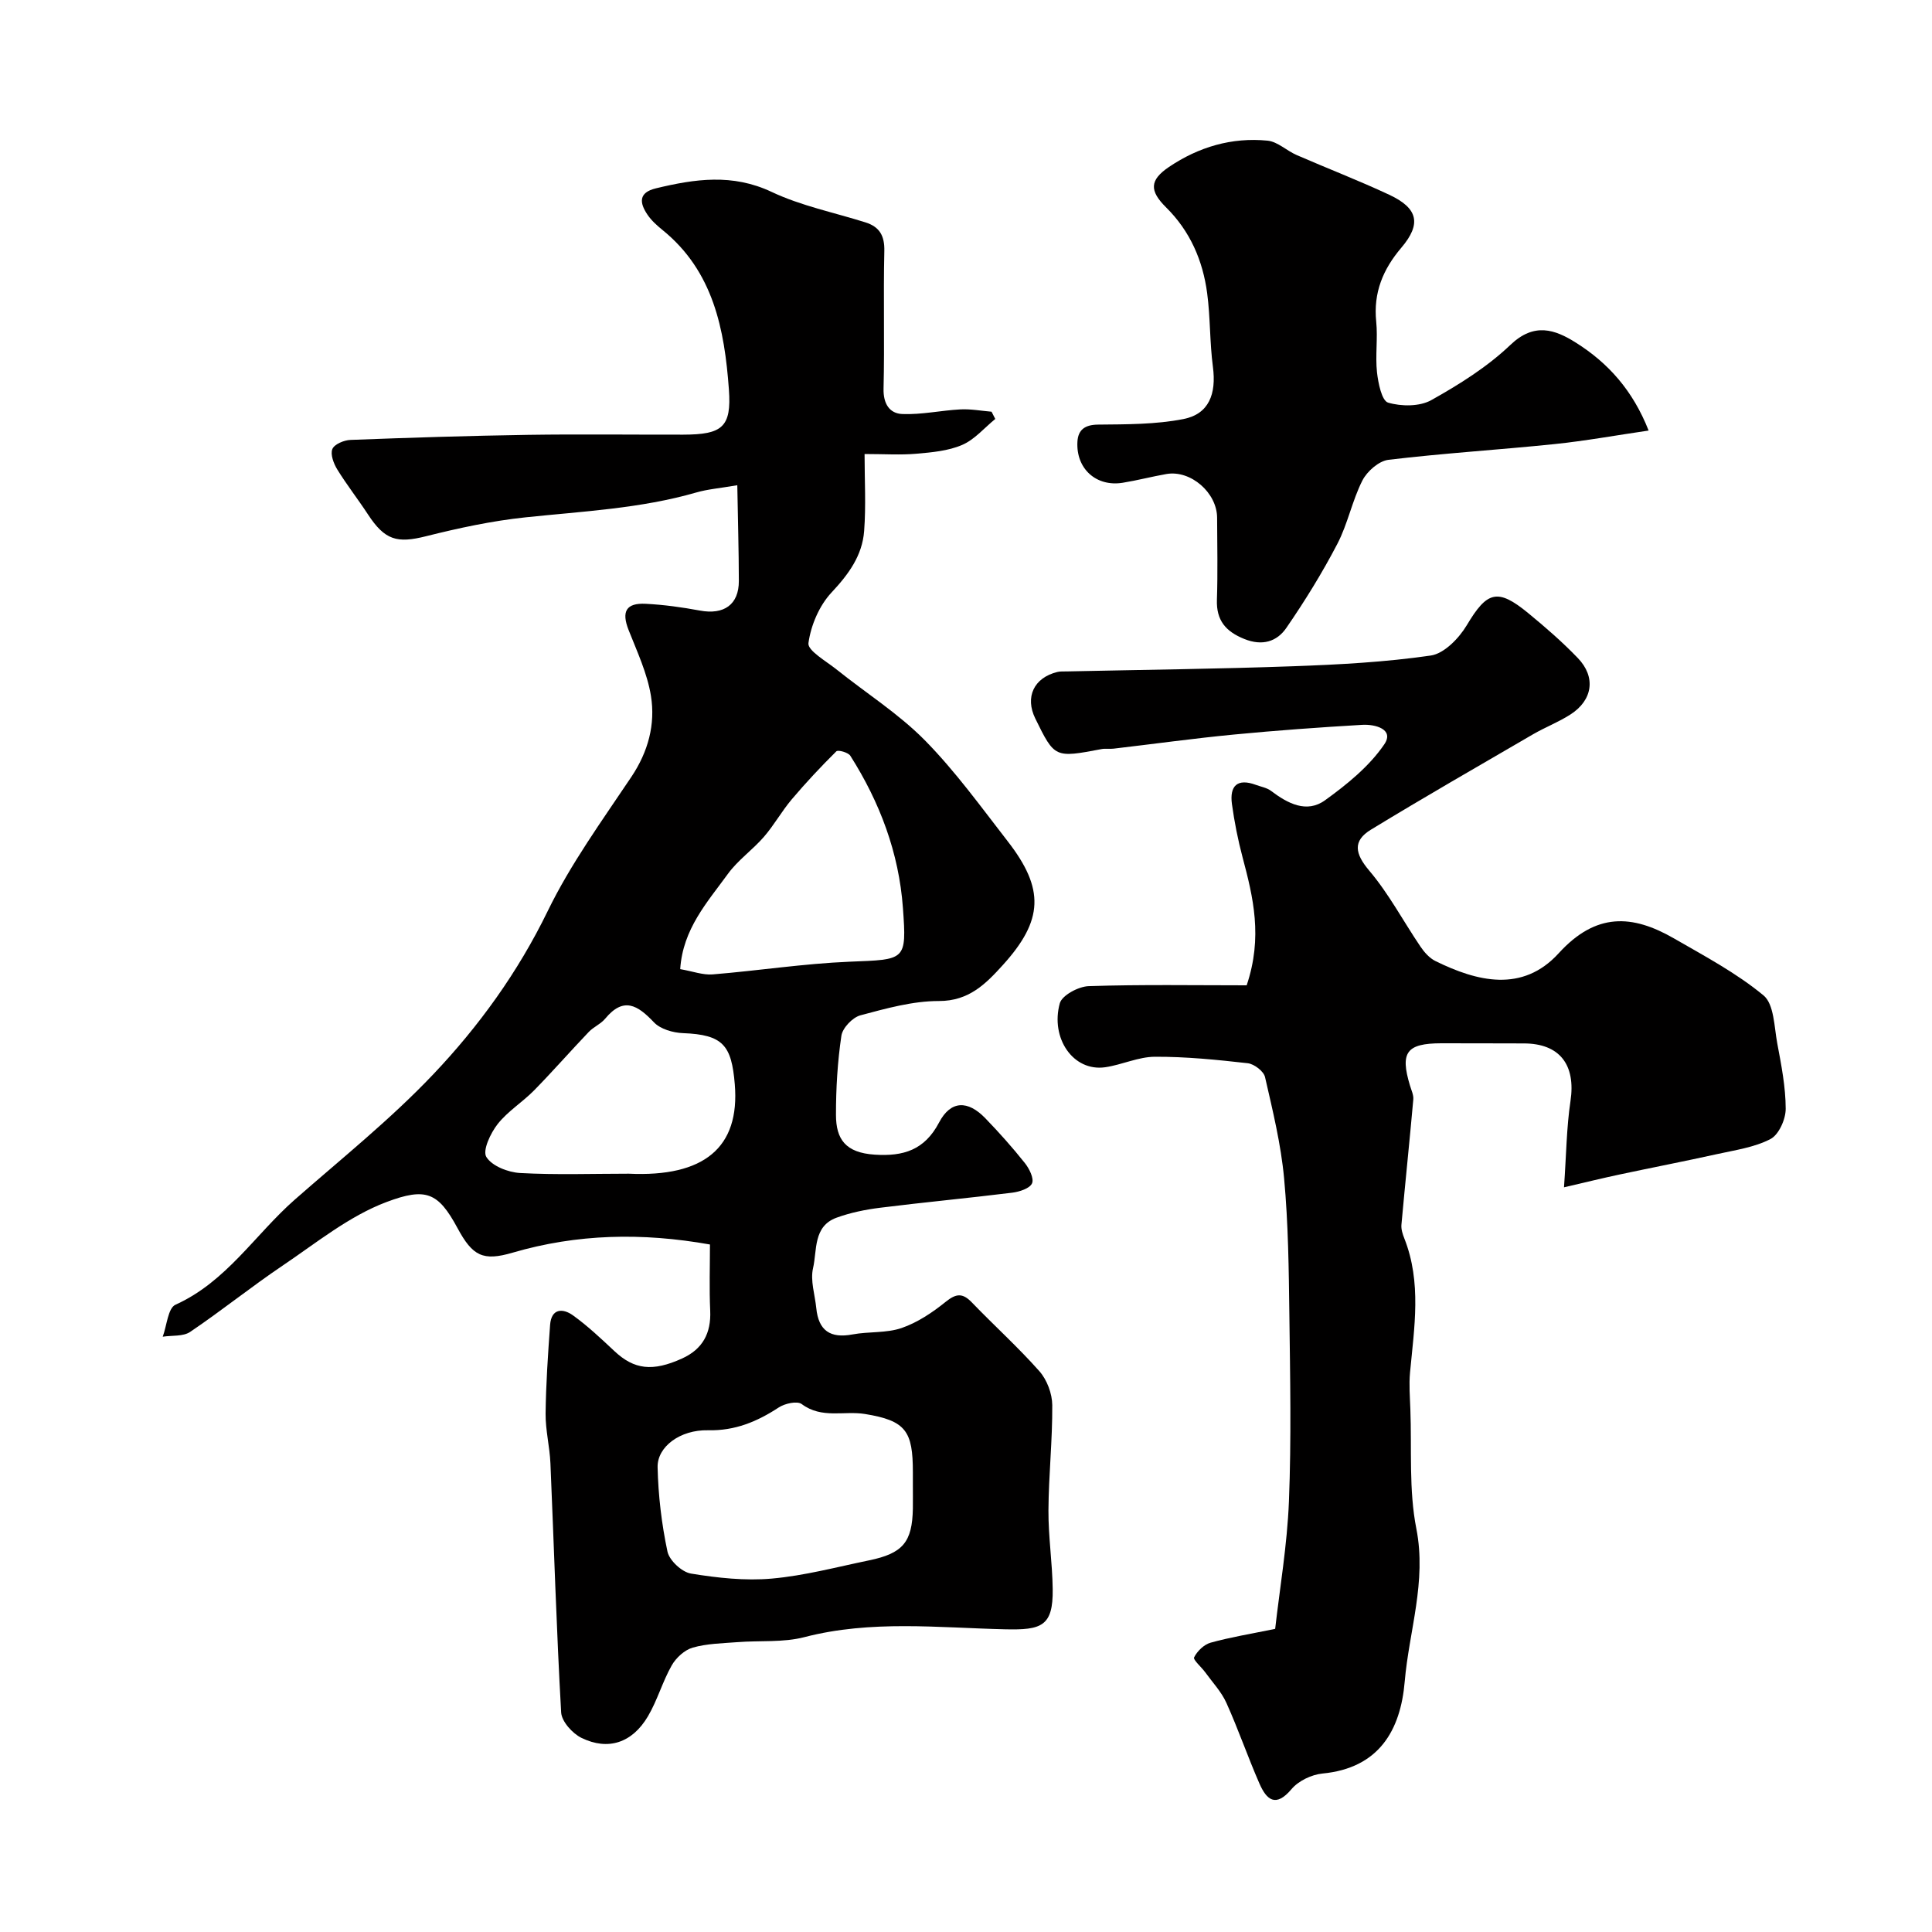
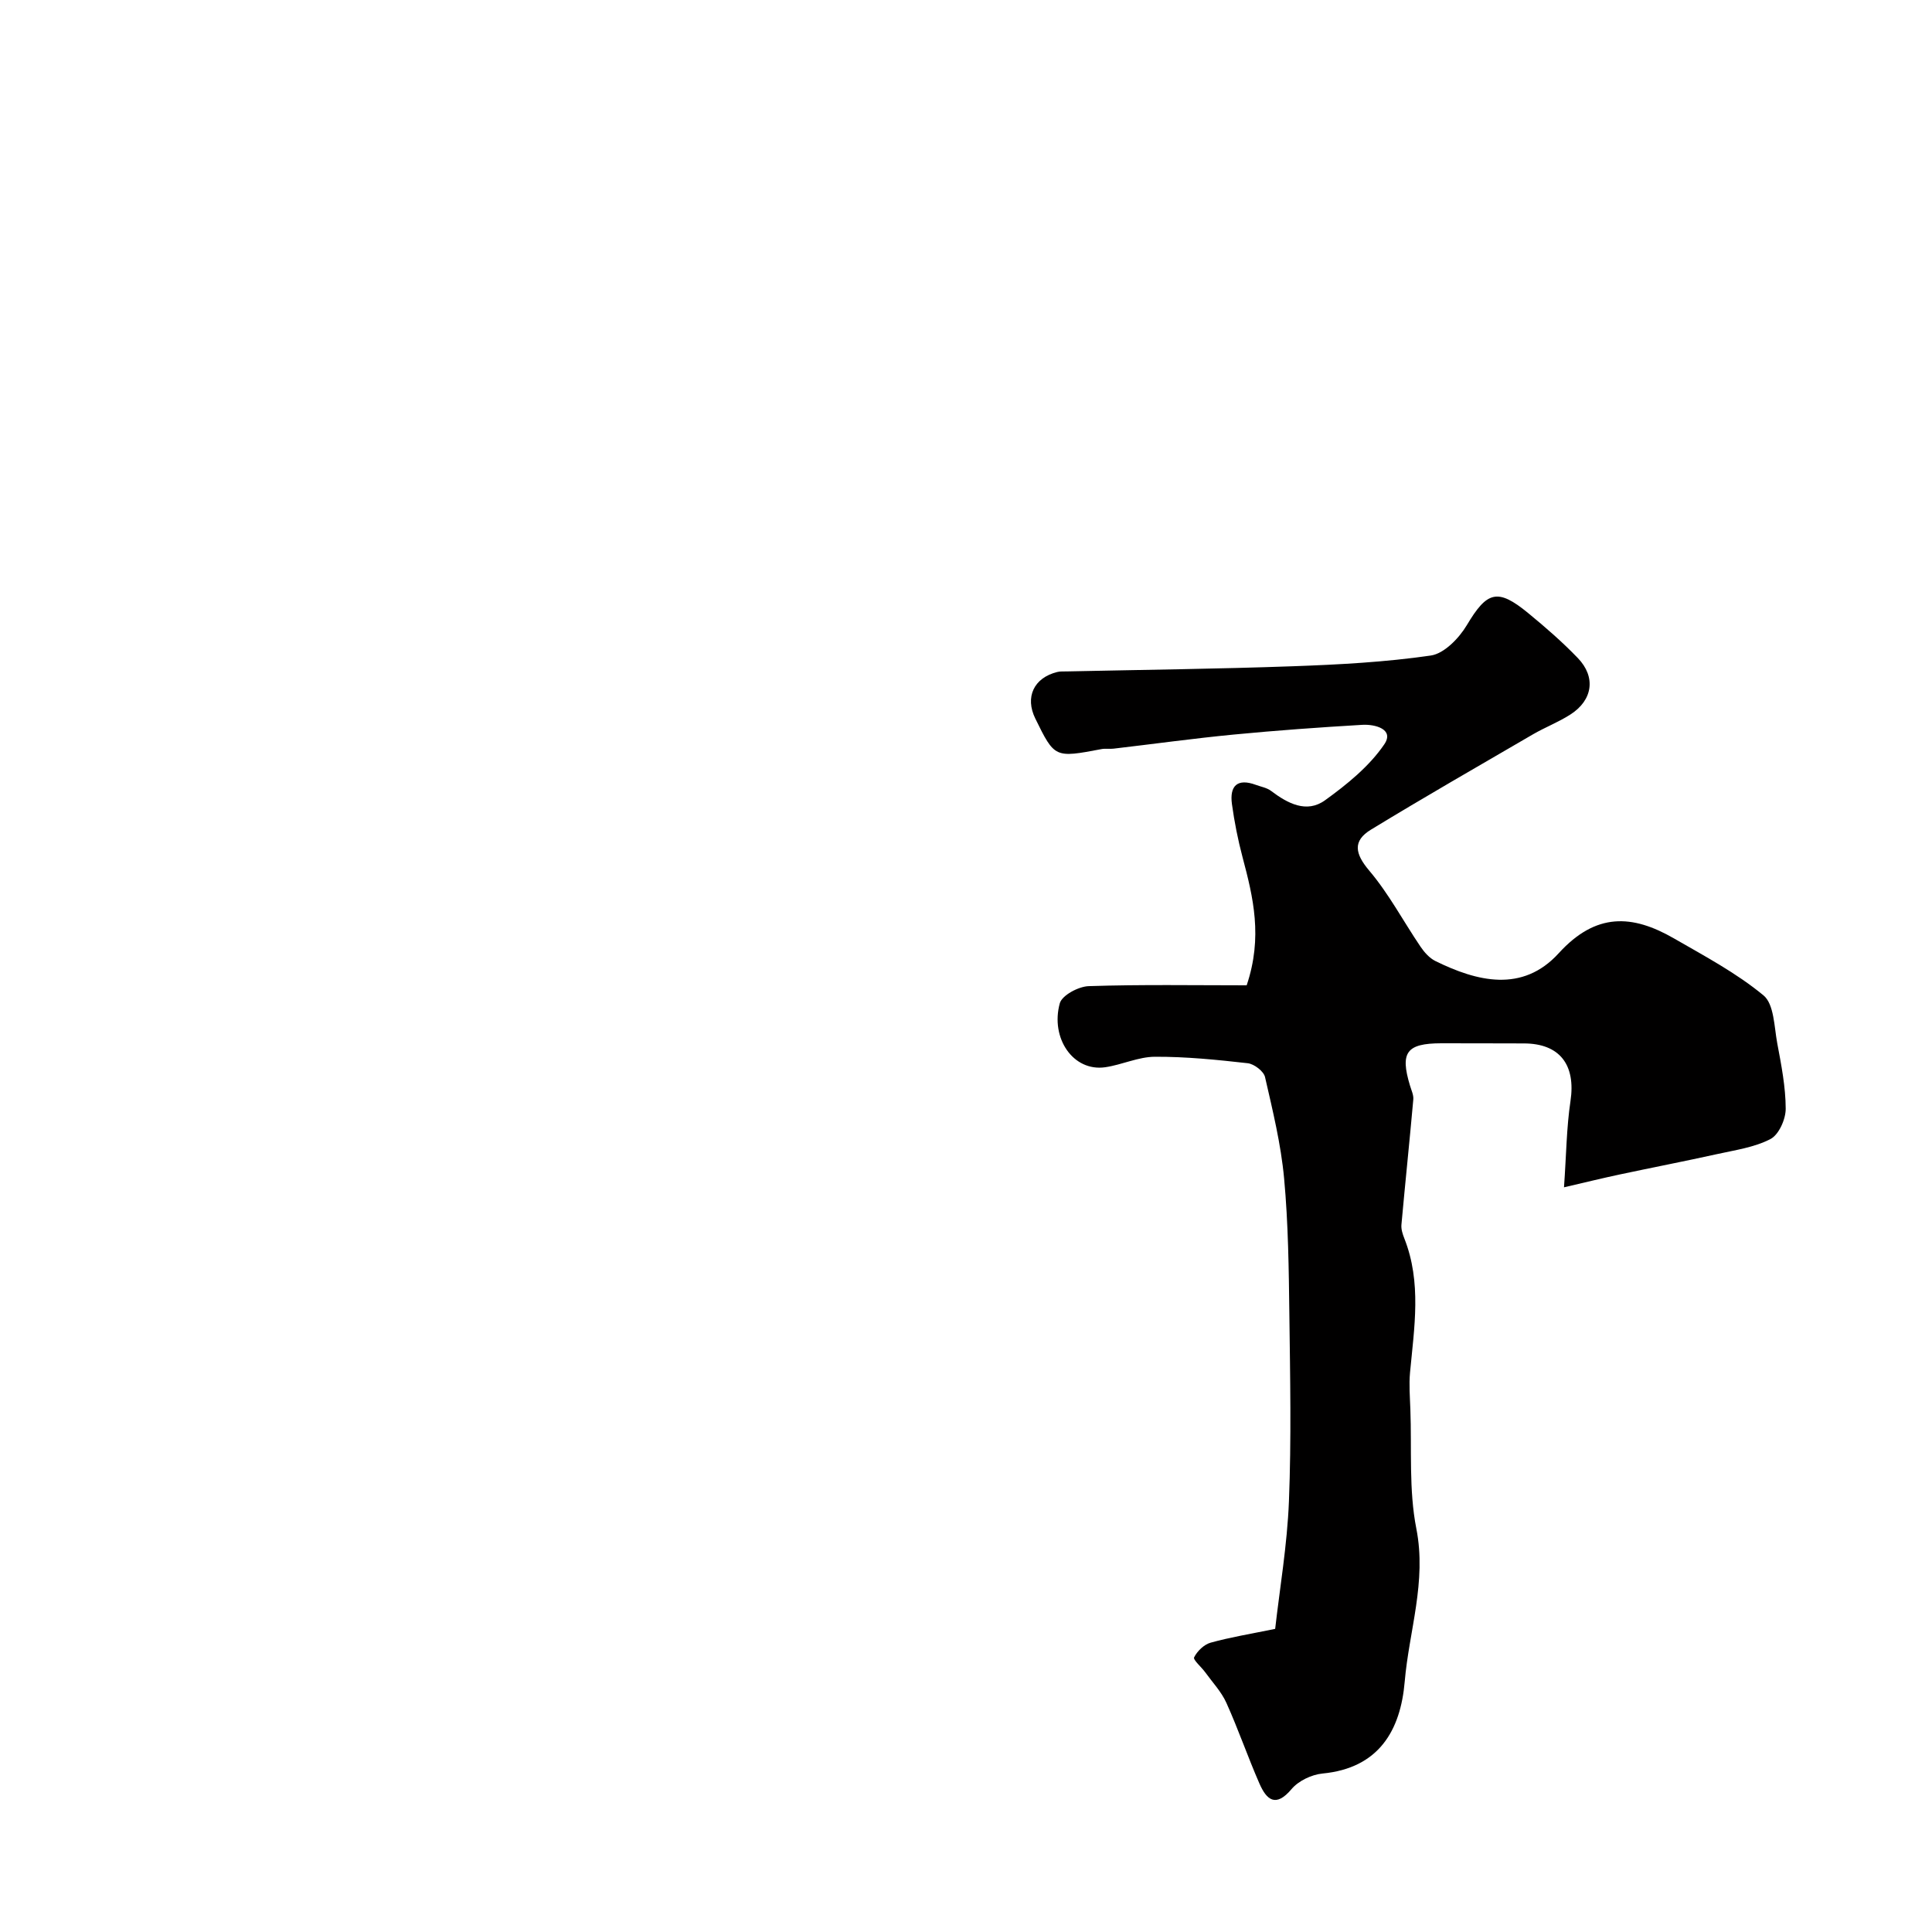
<svg xmlns="http://www.w3.org/2000/svg" enable-background="new 0 0 400 400" viewBox="0 0 400 400">
  <g fill="#010000">
-     <path d="m152.65 100.46c-3.74.64-6.18.83-8.48 1.5-11.57 3.34-23.5 3.9-35.37 5.15-6.93.73-13.82 2.21-20.59 3.91-6 1.51-8.53.84-12.05-4.55-2.05-3.13-4.37-6.09-6.33-9.27-.75-1.22-1.47-3.12-1.02-4.23.41-1 2.41-1.84 3.75-1.89 12.26-.47 24.53-.86 36.79-1.05 10.7-.16 21.4-.02 32.1-.04 8.09-.02 10.03-1.54 9.46-9.36-.9-12.42-3.21-24.47-13.73-33-1.16-.94-2.32-1.98-3.14-3.2-1.63-2.42-1.9-4.56 1.77-5.44 8.05-1.94 15.83-3.09 23.94.74 6.11 2.89 12.93 4.26 19.43 6.31 2.91.92 3.98 2.74 3.91 5.92-.22 9.49.07 19-.16 28.49-.08 3.13 1.23 5.16 3.88 5.27 4 .16 8.02-.75 12.05-.96 2.13-.11 4.29.3 6.43.48.26.5.51 1 .77 1.5-2.26 1.84-4.27 4.26-6.84 5.37-2.89 1.25-6.28 1.55-9.49 1.83-3.3.29-6.64.06-10.73.06 0 5.43.31 10.71-.09 15.94-.38 5.09-3.22 8.96-6.76 12.74-2.53 2.71-4.27 6.79-4.77 10.47-.21 1.54 3.66 3.73 5.81 5.45 6.1 4.89 12.83 9.14 18.28 14.66 6.3 6.39 11.62 13.78 17.15 20.9 7.68 9.88 7.43 16.35-1 25.65-3.5 3.86-7 7.45-13.22 7.44-5.43-.01-10.94 1.54-16.26 2.96-1.63.44-3.7 2.61-3.94 4.23-.8 5.41-1.13 10.93-1.12 16.41.01 4.98 1.94 7.82 8.04 8.21 5.89.38 10.3-.93 13.31-6.67 2.41-4.58 5.94-4.63 9.57-.87 2.86 2.96 5.62 6.05 8.18 9.27.92 1.15 1.94 3.2 1.49 4.21-.46 1.05-2.59 1.74-4.08 1.93-9.11 1.13-18.25 1.98-27.36 3.12-3.05.38-6.15 1.01-9.03 2.06-4.87 1.77-4.01 6.74-4.87 10.46-.59 2.56.39 5.48.67 8.24.46 4.69 2.91 6.33 7.5 5.47 3.36-.63 7-.24 10.17-1.33 3.28-1.13 6.37-3.2 9.11-5.41 2.16-1.74 3.49-1.9 5.42.1 4.62 4.8 9.59 9.28 14 14.26 1.57 1.78 2.64 4.64 2.66 7.01.05 7.27-.75 14.53-.79 21.8-.03 5.43.81 10.86.88 16.3.1 7.72-2.34 8.49-9.84 8.32-13.83-.32-27.78-1.96-41.56 1.62-4.42 1.15-9.25.67-13.89 1.04-3.1.24-6.29.29-9.23 1.13-1.69.48-3.46 2.1-4.36 3.69-1.91 3.36-2.96 7.21-4.92 10.53-3.24 5.49-8.22 7.17-13.76 4.47-1.87-.91-4.1-3.39-4.21-5.27-.97-17.18-1.48-34.38-2.22-51.58-.15-3.44-1.03-6.86-1-10.28.07-6.12.49-12.24.93-18.35.25-3.49 2.66-3.5 4.75-1.99 3.06 2.2 5.83 4.83 8.6 7.42 4.05 3.79 7.86 4.28 13.98 1.5 4.25-1.93 6.03-5.23 5.82-9.9-.21-4.62-.05-9.25-.05-13.7-14.05-2.5-27.51-2.21-40.85 1.69-6.14 1.8-8.29.72-11.42-5.09-4-7.42-6.54-8.46-14.71-5.39-7.73 2.91-14.52 8.46-21.51 13.17-6.5 4.38-12.62 9.32-19.12 13.71-1.46.99-3.77.7-5.69 1 .85-2.28 1.08-5.92 2.64-6.62 10.54-4.75 16.47-14.52 24.69-21.75 9.67-8.49 19.79-16.59 28.62-25.89 9.51-10.01 17.6-21.2 23.76-33.87 4.75-9.76 11.25-18.71 17.32-27.78 3.49-5.22 5-10.87 4.05-16.77-.76-4.68-2.87-9.17-4.63-13.64-1.49-3.79-.55-5.63 3.55-5.42 3.75.19 7.51.71 11.21 1.4 4.98.93 8.09-1.23 8.07-6.14-.01-6.3-.2-12.66-.32-19.81zm36.35 206.86c0-.83 0-1.67 0-2.5 0-8.49-1.4-10.69-9.93-12.07-4.33-.7-8.94 1.04-13.08-2.05-.94-.7-3.5-.13-4.76.7-4.49 2.94-9.06 4.85-14.65 4.72-5.74-.13-10.52 3.4-10.43 7.65.13 5.85.83 11.75 2.04 17.46.39 1.84 2.98 4.25 4.86 4.56 5.5.9 11.22 1.53 16.74 1.04 6.77-.6 13.43-2.39 20.12-3.77 7.04-1.45 8.96-3.78 9.09-10.74.02-1.67 0-3.33 0-5zm-48.17-106.67c2.61.45 4.7 1.25 6.71 1.09 9.46-.77 18.89-2.24 28.36-2.63 11.59-.47 11.84-.13 11.04-11.14-.83-11.4-4.78-21.87-10.89-31.5-.44-.69-2.55-1.27-2.9-.91-3.21 3.18-6.31 6.49-9.23 9.94-2.08 2.46-3.66 5.34-5.77 7.77-2.33 2.69-5.37 4.8-7.44 7.65-4.25 5.86-9.34 11.39-9.88 19.73zm-10.64 42.35c15.52.73 23.03-5.36 21.94-18.51-.67-8.09-2.43-10.27-10.72-10.59-2.07-.08-4.69-.83-6.03-2.25-3.36-3.55-6.27-5.35-10.08-.75-.91 1.1-2.41 1.71-3.41 2.76-3.8 3.98-7.43 8.13-11.28 12.06-2.41 2.46-5.48 4.34-7.58 7.01-1.47 1.87-3.16 5.46-2.34 6.8 1.15 1.88 4.5 3.19 6.99 3.33 7.48.41 15 .14 22.51.14z" />
    <path d="m258.11 204c3.36-9.99 1.35-18.23-.85-26.51-.96-3.61-1.69-7.31-2.2-11.01-.51-3.75 1.09-5.41 4.96-3.98 1.06.39 2.27.59 3.13 1.24 3.44 2.6 7.36 4.7 11.18 1.95 4.55-3.28 9.17-7.03 12.27-11.58 2.14-3.14-1.92-4.2-4.57-4.04-8.87.52-17.74 1.16-26.58 2.01-8.31.8-16.59 1.95-24.89 2.92-.82.1-1.69-.06-2.49.09-9.71 1.84-9.71 1.85-13.72-6.32-2.18-4.44-.31-8.44 4.54-9.64.63-.16 1.32-.1 1.99-.12 15.6-.34 31.21-.51 46.8-1.07 9.54-.34 19.12-.85 28.55-2.22 2.77-.4 5.84-3.58 7.45-6.27 4.18-7.01 6.34-7.76 12.72-2.51 3.57 2.93 7.08 5.98 10.27 9.3 3.79 3.93 3.1 8.71-1.52 11.68-2.45 1.58-5.22 2.64-7.74 4.1-11.22 6.53-22.48 12.99-33.57 19.75-3.82 2.33-3.33 4.97-.35 8.49 4.06 4.79 7.05 10.48 10.6 15.72.79 1.17 1.86 2.38 3.09 2.99 8.59 4.23 18.02 6.64 25.54-1.62 7.72-8.47 15.24-8.03 23.86-3.06 6.35 3.66 12.93 7.16 18.53 11.79 2.2 1.82 2.21 6.48 2.85 9.92.84 4.48 1.74 9.03 1.75 13.55.01 2.17-1.42 5.38-3.16 6.28-3.35 1.74-7.35 2.29-11.12 3.13-6.64 1.47-13.32 2.76-19.98 4.18-3.58.76-7.13 1.63-11.64 2.68.48-6.79.52-12.38 1.34-17.84 1.13-7.52-2.22-11.96-9.7-11.95-5.69 0-11.37-.04-17.06-.03-7.19.02-8.55 1.87-6.47 8.75.28.95.77 1.94.69 2.87-.77 8.66-1.68 17.3-2.46 25.96-.08.92.25 1.93.6 2.82 3.61 9.13 2.05 18.46 1.18 27.78-.23 2.5-.02 5.05.07 7.58.31 8.26-.34 16.72 1.24 24.74 2.16 10.97-1.51 21.15-2.41 31.66-.86 10.1-5.34 17.91-17.02 19.03-2.25.22-4.97 1.51-6.4 3.21-3.29 3.91-5.18 2.24-6.66-1.14-2.41-5.51-4.37-11.22-6.84-16.7-1.04-2.31-2.88-4.25-4.39-6.34-.79-1.09-2.55-2.58-2.29-3.09.65-1.29 2.05-2.65 3.41-3.03 4.07-1.13 8.26-1.81 13.37-2.86.94-8.32 2.49-17.35 2.85-26.42.51-12.84.25-25.71.09-38.56-.12-9.44-.22-18.91-1.09-28.29-.65-7.06-2.36-14.04-3.95-20.98-.28-1.2-2.25-2.71-3.58-2.86-6.38-.72-12.8-1.37-19.21-1.34-3.43.01-6.82 1.66-10.29 2.17-6.67.96-11.39-6.06-9.41-13.24.46-1.66 3.87-3.48 5.98-3.55 10.92-.36 21.85-.17 32.71-.17z" />
-     <path d="m341.33 89.14c-6.77.99-13.13 2.15-19.54 2.81-11.43 1.18-22.92 1.88-34.33 3.25-1.99.24-4.42 2.38-5.39 4.28-2.12 4.17-3.02 8.96-5.18 13.11-3.13 6.01-6.72 11.82-10.56 17.4-1.96 2.86-4.99 3.81-8.72 2.3-3.85-1.56-5.8-3.84-5.66-8.11.19-5.65.06-11.32.04-16.98-.02-5.19-5.47-9.93-10.49-9.06-3.03.53-6.02 1.32-9.05 1.81-5.48.89-9.7-2.9-9.38-8.5.14-2.44 1.51-3.51 4.25-3.54 5.91-.06 11.94-.02 17.7-1.15 5.28-1.04 6.84-5.19 6.1-10.81-.67-5.05-.52-10.2-1.19-15.25-.9-6.77-3.53-12.84-8.5-17.76-3.49-3.45-3.43-5.65.59-8.37 6.13-4.14 13.02-6.18 20.41-5.45 2.09.21 3.97 2.09 6.05 2.99 6.36 2.77 12.86 5.27 19.14 8.21 6 2.8 6.7 6.04 2.5 10.98-3.8 4.47-5.8 9.31-5.19 15.29.35 3.46-.21 7.02.16 10.47.25 2.26.99 5.91 2.3 6.3 2.74.81 6.52.83 8.93-.51 5.81-3.25 11.62-6.89 16.4-11.45 4.91-4.69 9.21-3.2 13.56-.45 6.65 4.18 11.77 9.86 15.05 18.19z" />
  </g>
</svg>